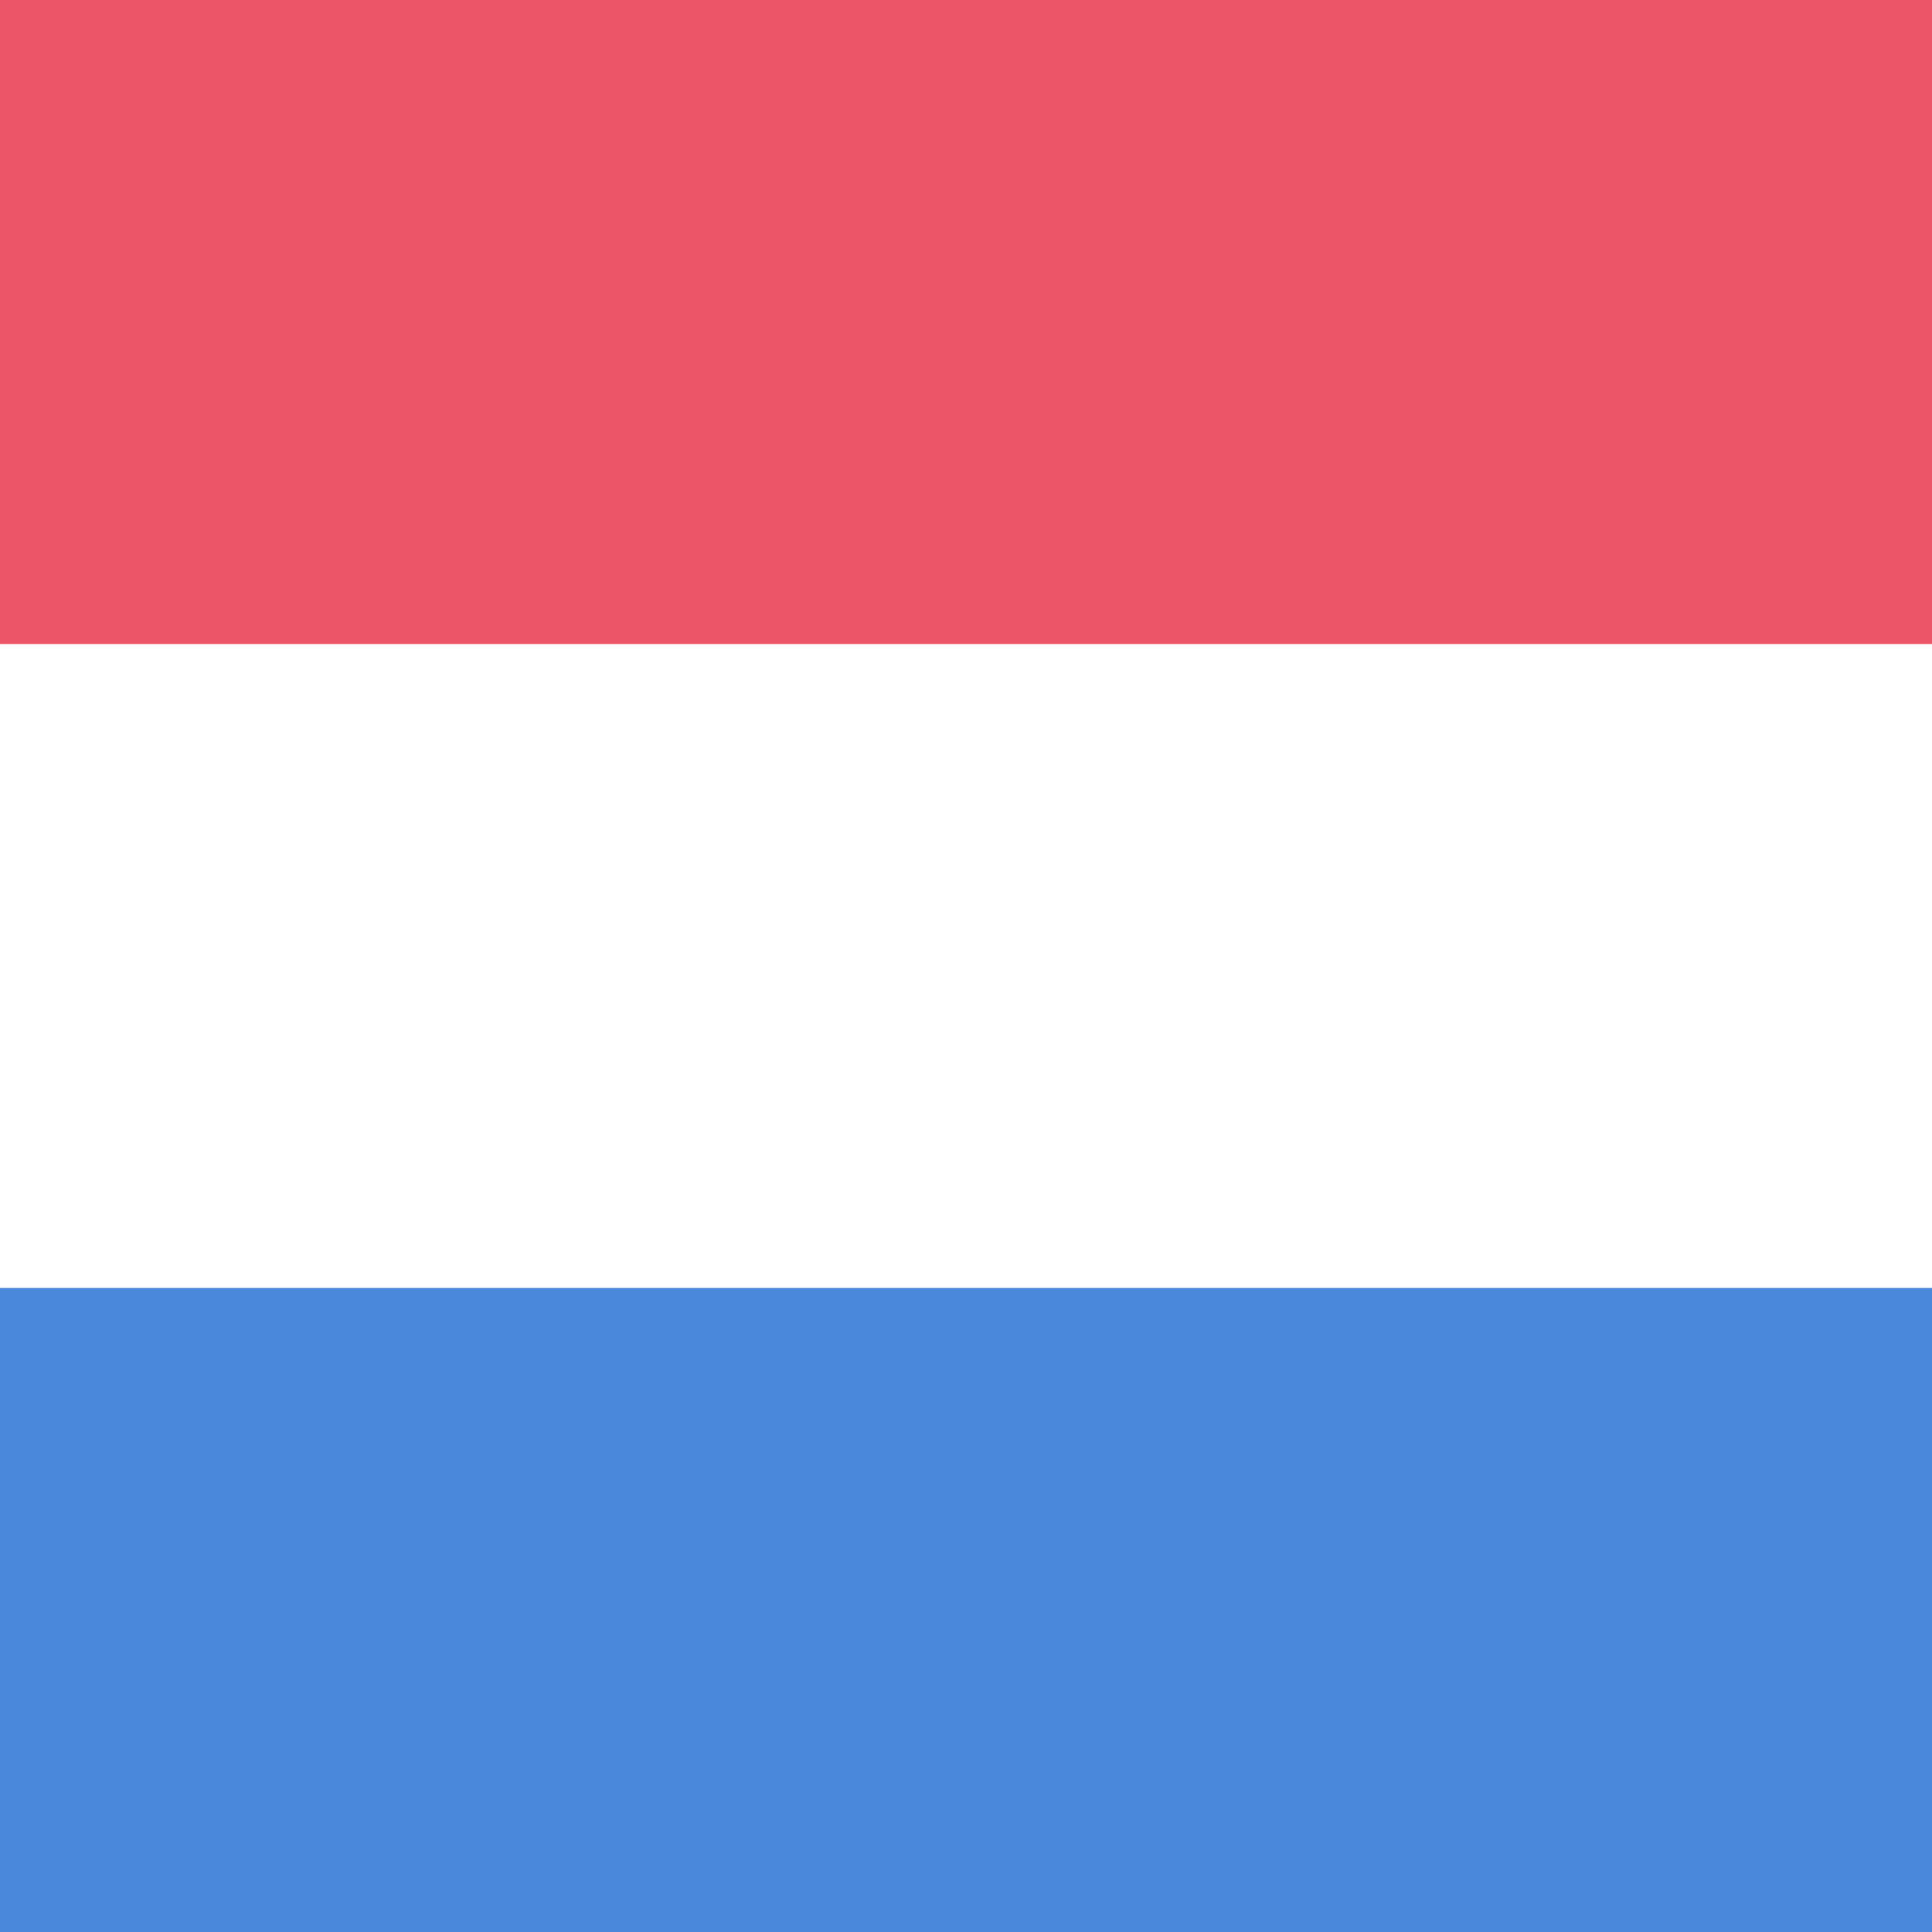
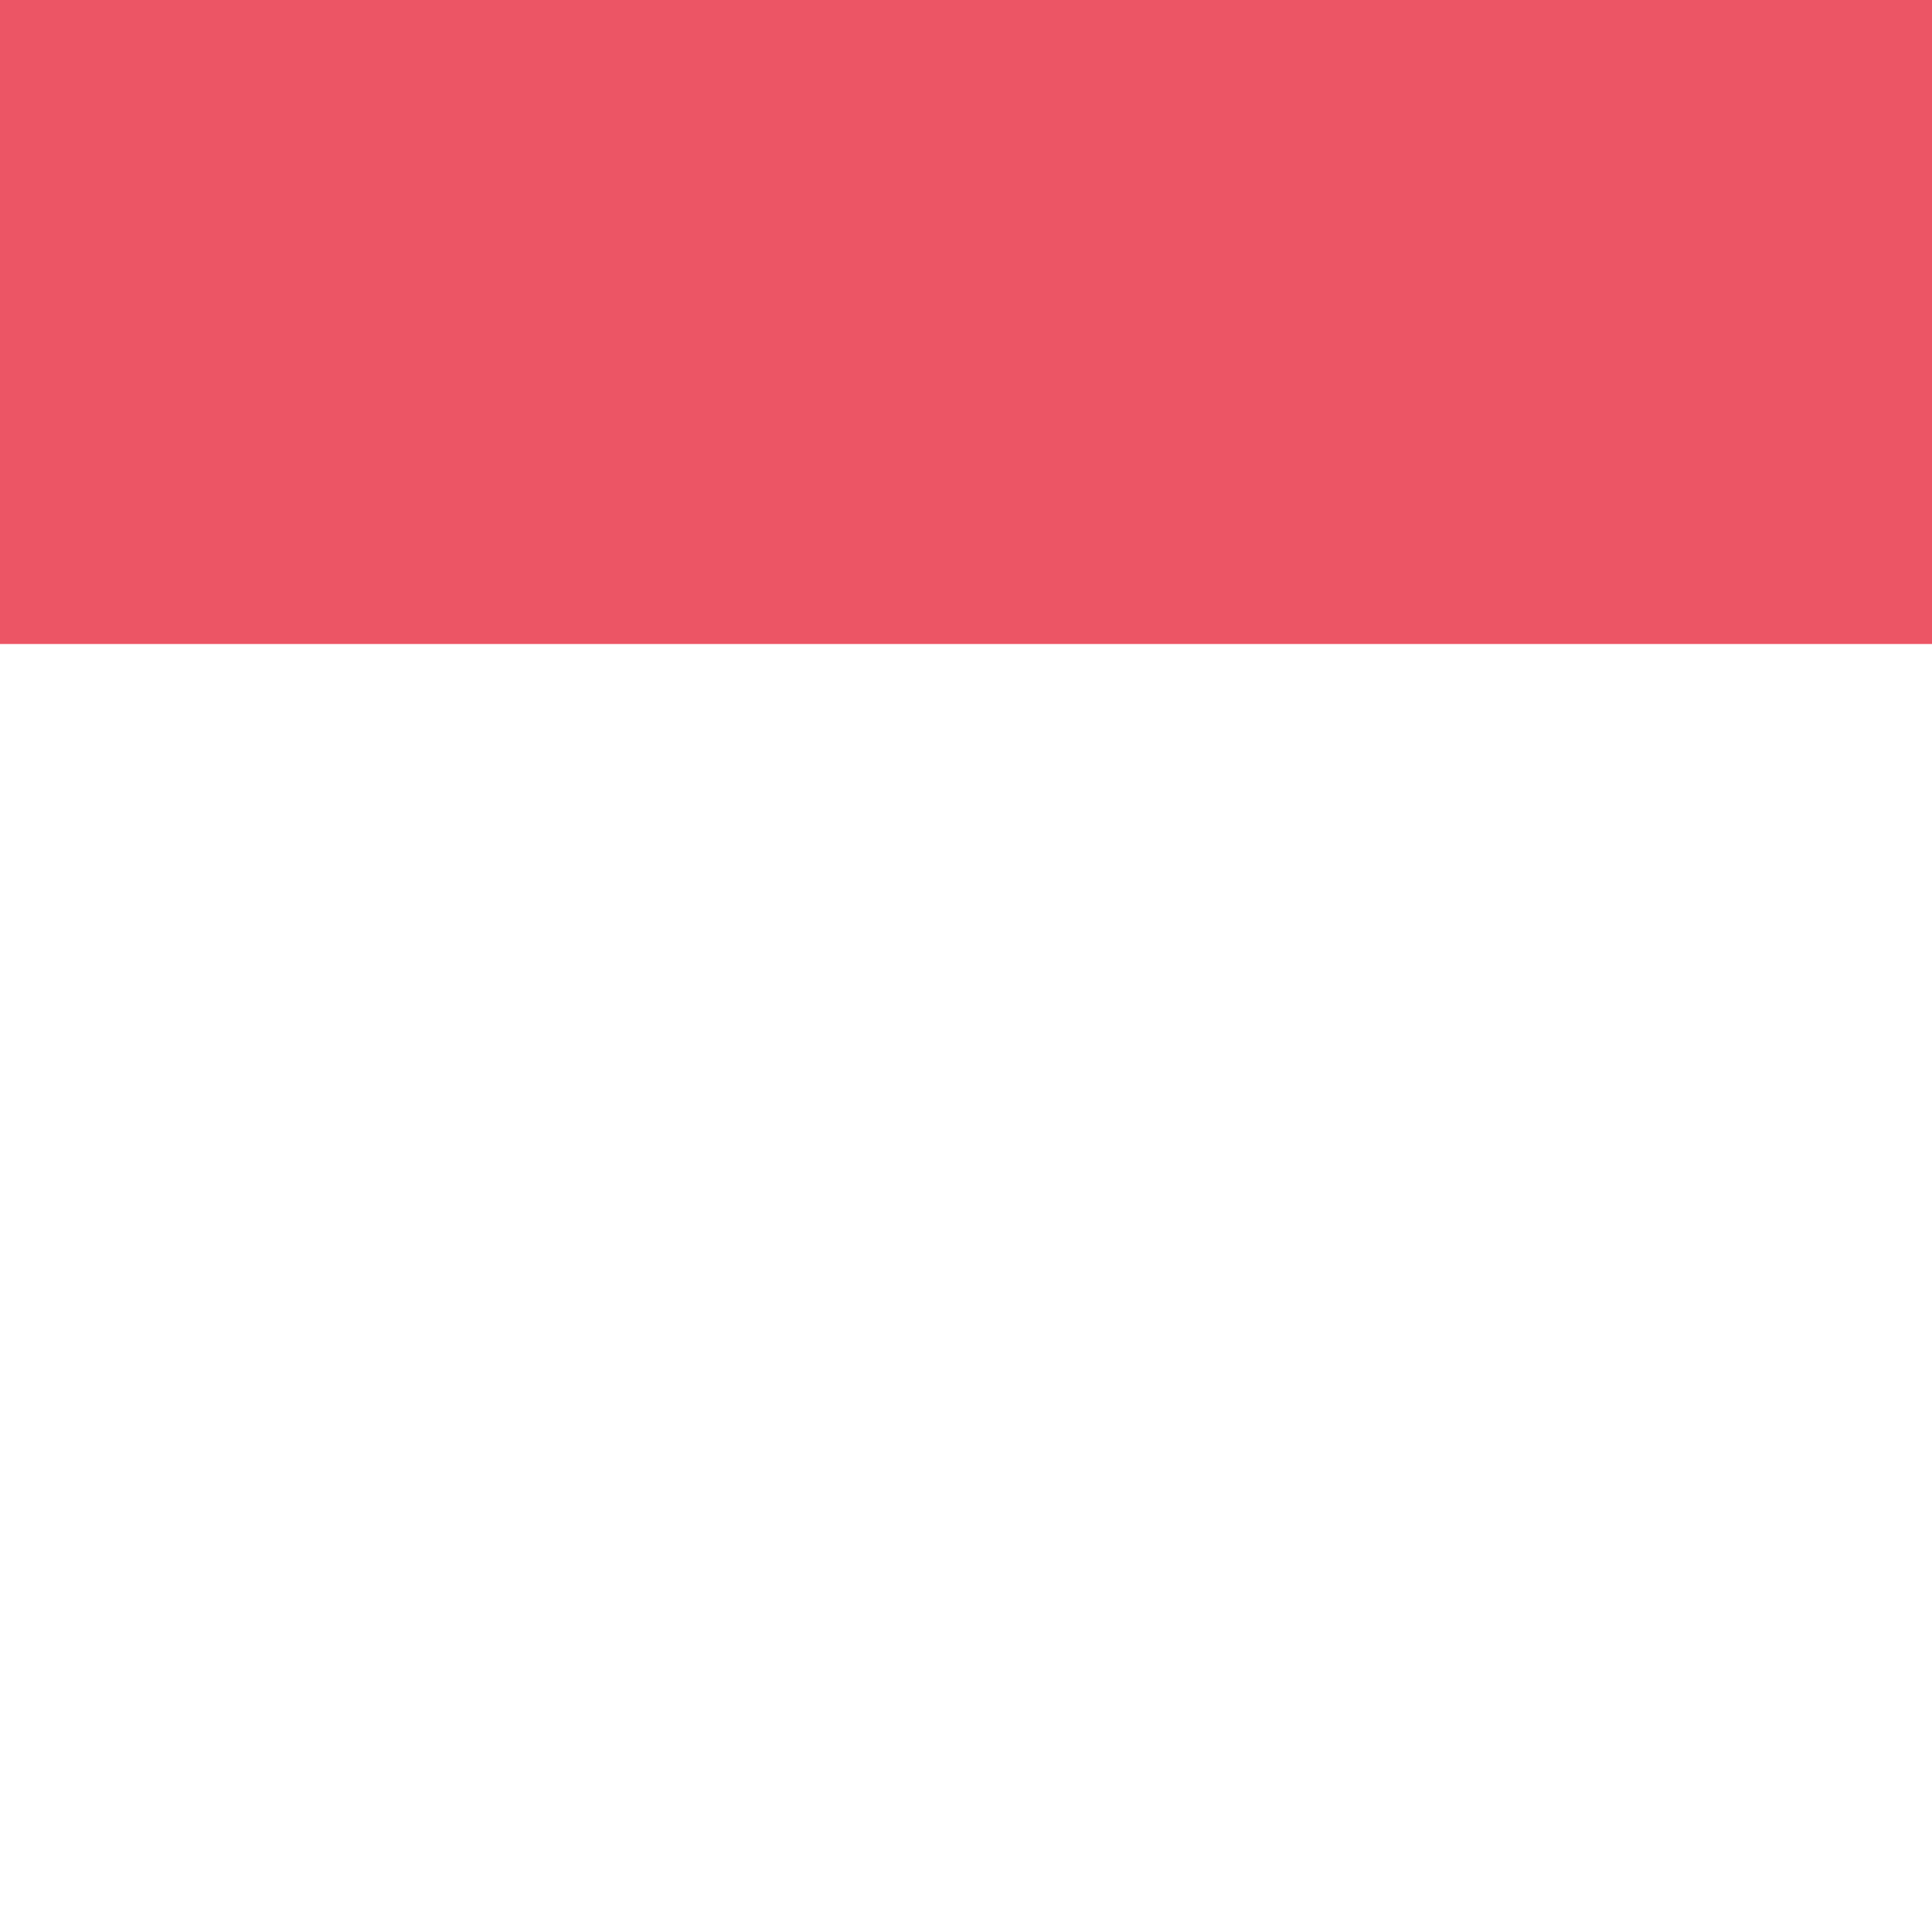
<svg xmlns="http://www.w3.org/2000/svg" version="1.1" id="nlFlag" x="0px" y="0px" viewBox="0 0 30 30" style="enable-background:new 0 0 30 30;" xml:space="preserve">
  <style type="text/css">
	#nlFlag .st0{fill:#FFFFFF;}
	#nlFlag .st1{fill:#EC5565;}
	#nlFlag .st2{fill:#4A88DB;}
</style>
  <rect y="3" class="st0" width="30" height="25" />
  <rect class="st1" width="30" height="10" />
-   <rect y="20" class="st2" width="30" height="10" />
</svg>